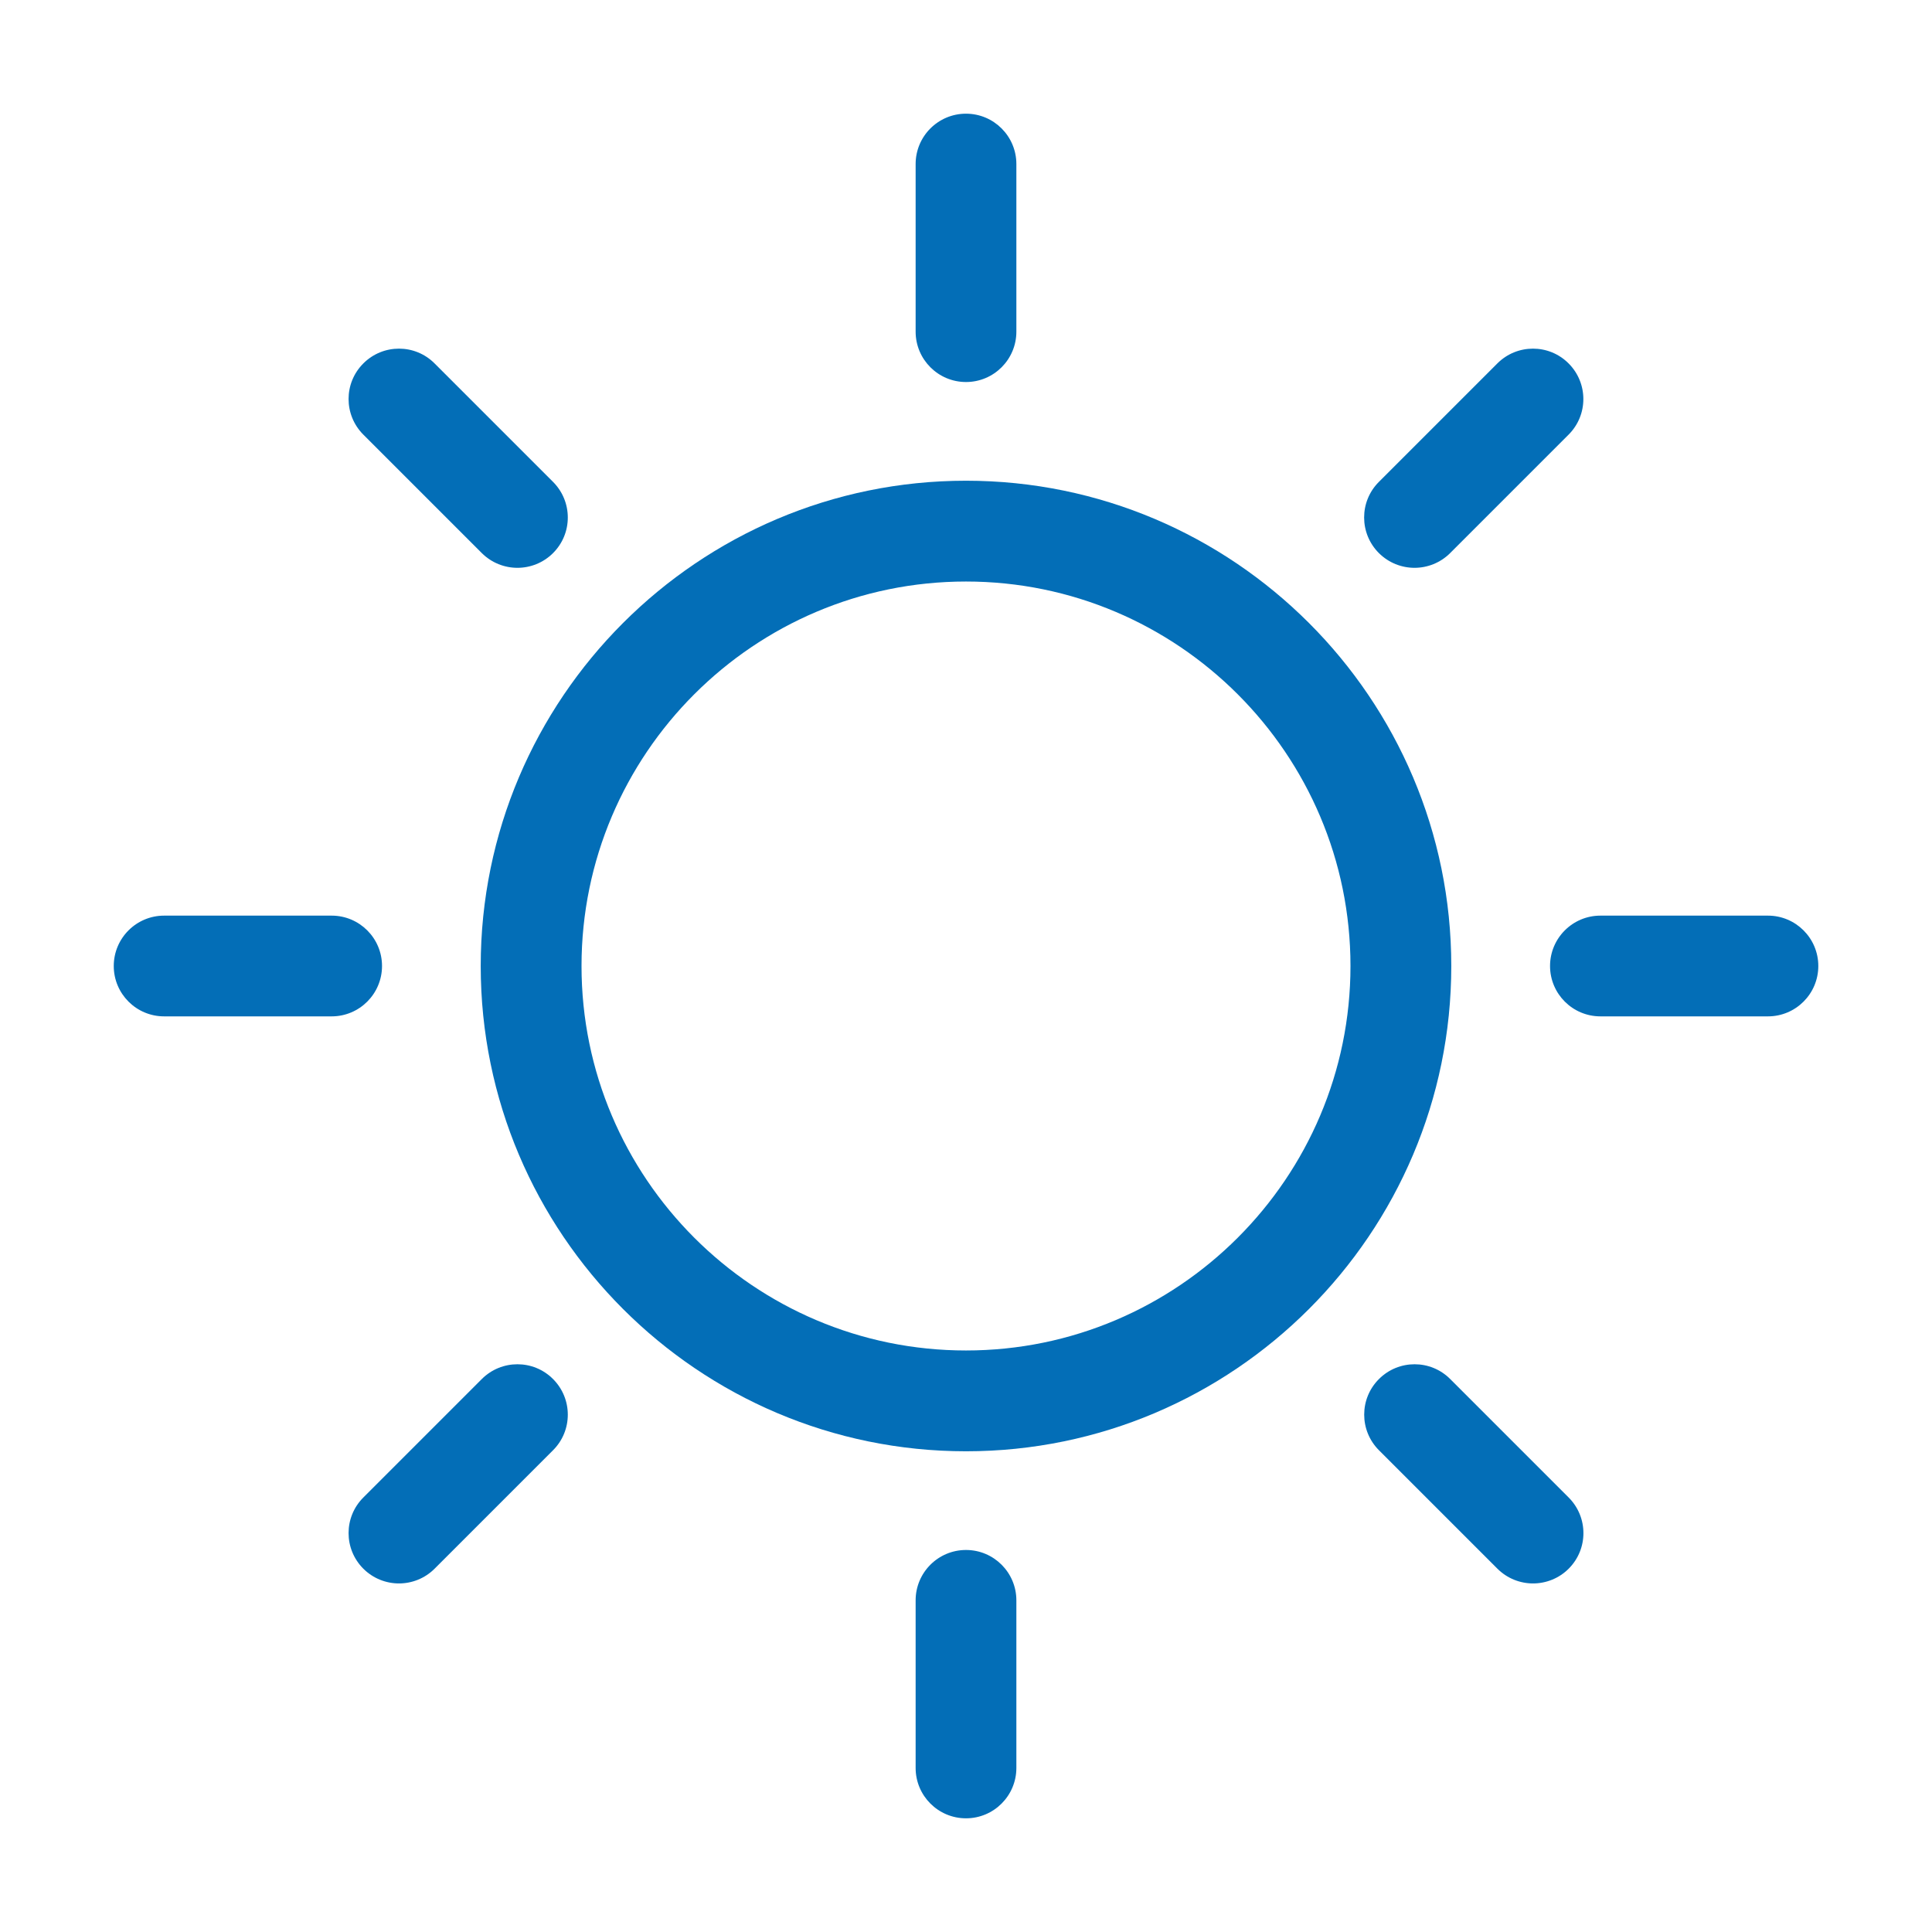
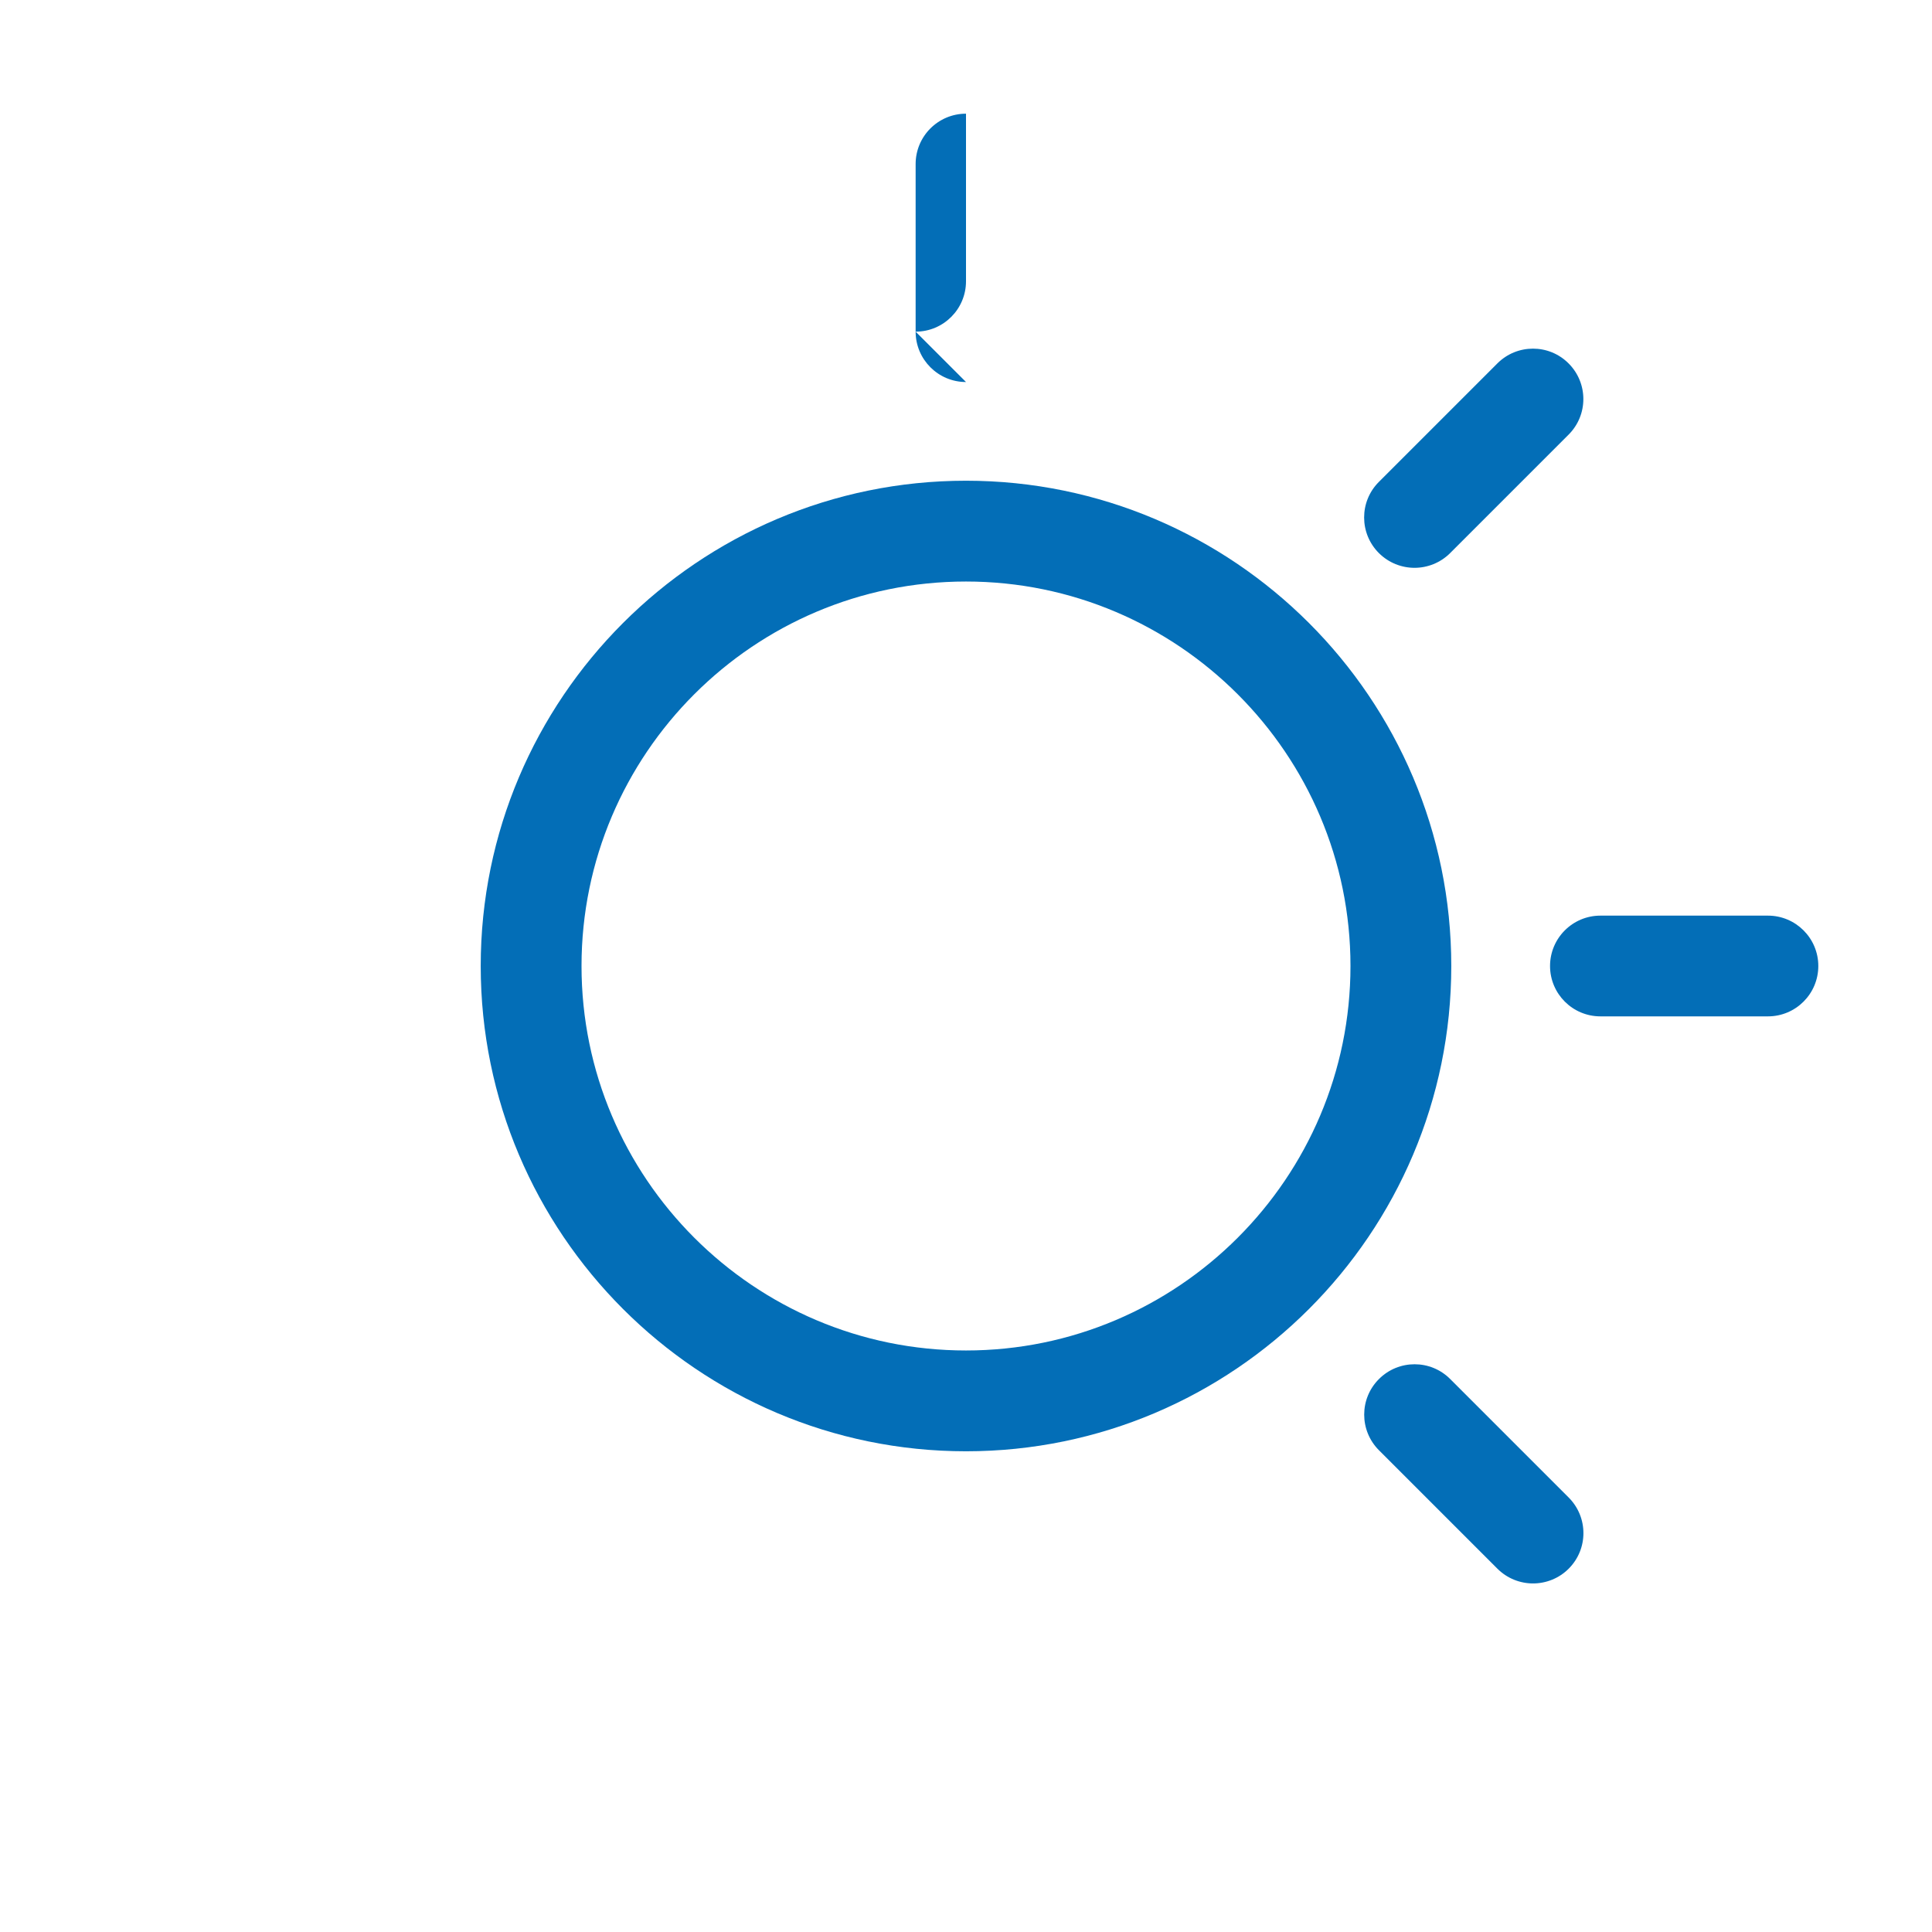
<svg xmlns="http://www.w3.org/2000/svg" id="_レイヤー_1" data-name="レイヤー 1" viewBox="0 0 283.46 283.46">
  <defs>
    <style>
      .cls-1 {
        fill: #036eb7;
      }
    </style>
  </defs>
  <path class="cls-1" d="M141.73,212.93c-39.26,0-71.2-31.94-71.2-71.2s31.94-71.2,71.2-71.2,71.2,31.94,71.2,71.2-31.94,71.2-71.2,71.2ZM141.73,85.32c-31.11,0-56.41,25.31-56.41,56.41s25.31,56.41,56.41,56.41,56.41-25.31,56.41-56.41-25.31-56.41-56.41-56.41Z" />
  <g>
-     <path class="cls-1" d="M141.73,56.05c-4.08,0-7.39-3.31-7.39-7.39v-24.59c0-4.08,3.31-7.39,7.39-7.39s7.39,3.31,7.39,7.39v24.59c0,4.08-3.31,7.39-7.39,7.39Z" />
-     <path class="cls-1" d="M141.73,266.78c-4.08,0-7.39-3.31-7.39-7.39v-24.59c0-4.08,3.31-7.39,7.39-7.39s7.39,3.31,7.39,7.39v24.59c0,4.08-3.31,7.39-7.39,7.39Z" />
+     <path class="cls-1" d="M141.73,56.05c-4.08,0-7.39-3.31-7.39-7.39v-24.59c0-4.08,3.31-7.39,7.39-7.39v24.59c0,4.08-3.31,7.39-7.39,7.39Z" />
  </g>
  <g>
-     <path class="cls-1" d="M75.92,83.31c-1.89,0-3.78-.72-5.23-2.16l-17.38-17.38c-2.89-2.89-2.89-7.57,0-10.45,2.89-2.89,7.57-2.89,10.45,0l17.38,17.38c2.89,2.89,2.89,7.57,0,10.45-1.44,1.44-3.34,2.16-5.23,2.16Z" />
    <path class="cls-1" d="M224.93,232.32c-1.89,0-3.78-.72-5.23-2.16l-17.38-17.38c-2.89-2.89-2.89-7.57,0-10.45,2.89-2.89,7.57-2.89,10.45,0l17.38,17.38c2.89,2.89,2.89,7.57,0,10.45-1.44,1.44-3.34,2.16-5.23,2.16Z" />
  </g>
-   <path class="cls-1" d="M16.69,141.73c0-4.08,3.31-7.39,7.39-7.39h24.58c4.08,0,7.39,3.31,7.39,7.39s-3.31,7.39-7.39,7.39h-24.58c-4.08,0-7.39-3.31-7.39-7.39" />
  <path class="cls-1" d="M259.39,149.12h-24.58c-4.08,0-7.39-3.31-7.39-7.39s3.31-7.39,7.39-7.39h24.58c4.08,0,7.39,3.31,7.39,7.39s-3.31,7.39-7.39,7.39Z" />
  <g>
-     <path class="cls-1" d="M58.54,232.32c-1.89,0-3.78-.72-5.23-2.16-2.89-2.89-2.89-7.57,0-10.45l17.38-17.38c2.89-2.89,7.57-2.89,10.45,0,2.89,2.89,2.89,7.57,0,10.45l-17.38,17.38c-1.44,1.44-3.34,2.16-5.23,2.16Z" />
    <path class="cls-1" d="M207.54,83.31c-1.89,0-3.78-.72-5.23-2.16-2.89-2.89-2.89-7.57,0-10.45l17.38-17.38c2.89-2.89,7.57-2.89,10.45,0,2.89,2.89,2.89,7.57,0,10.45l-17.38,17.38c-1.44,1.44-3.34,2.16-5.23,2.16Z" />
  </g>
</svg>